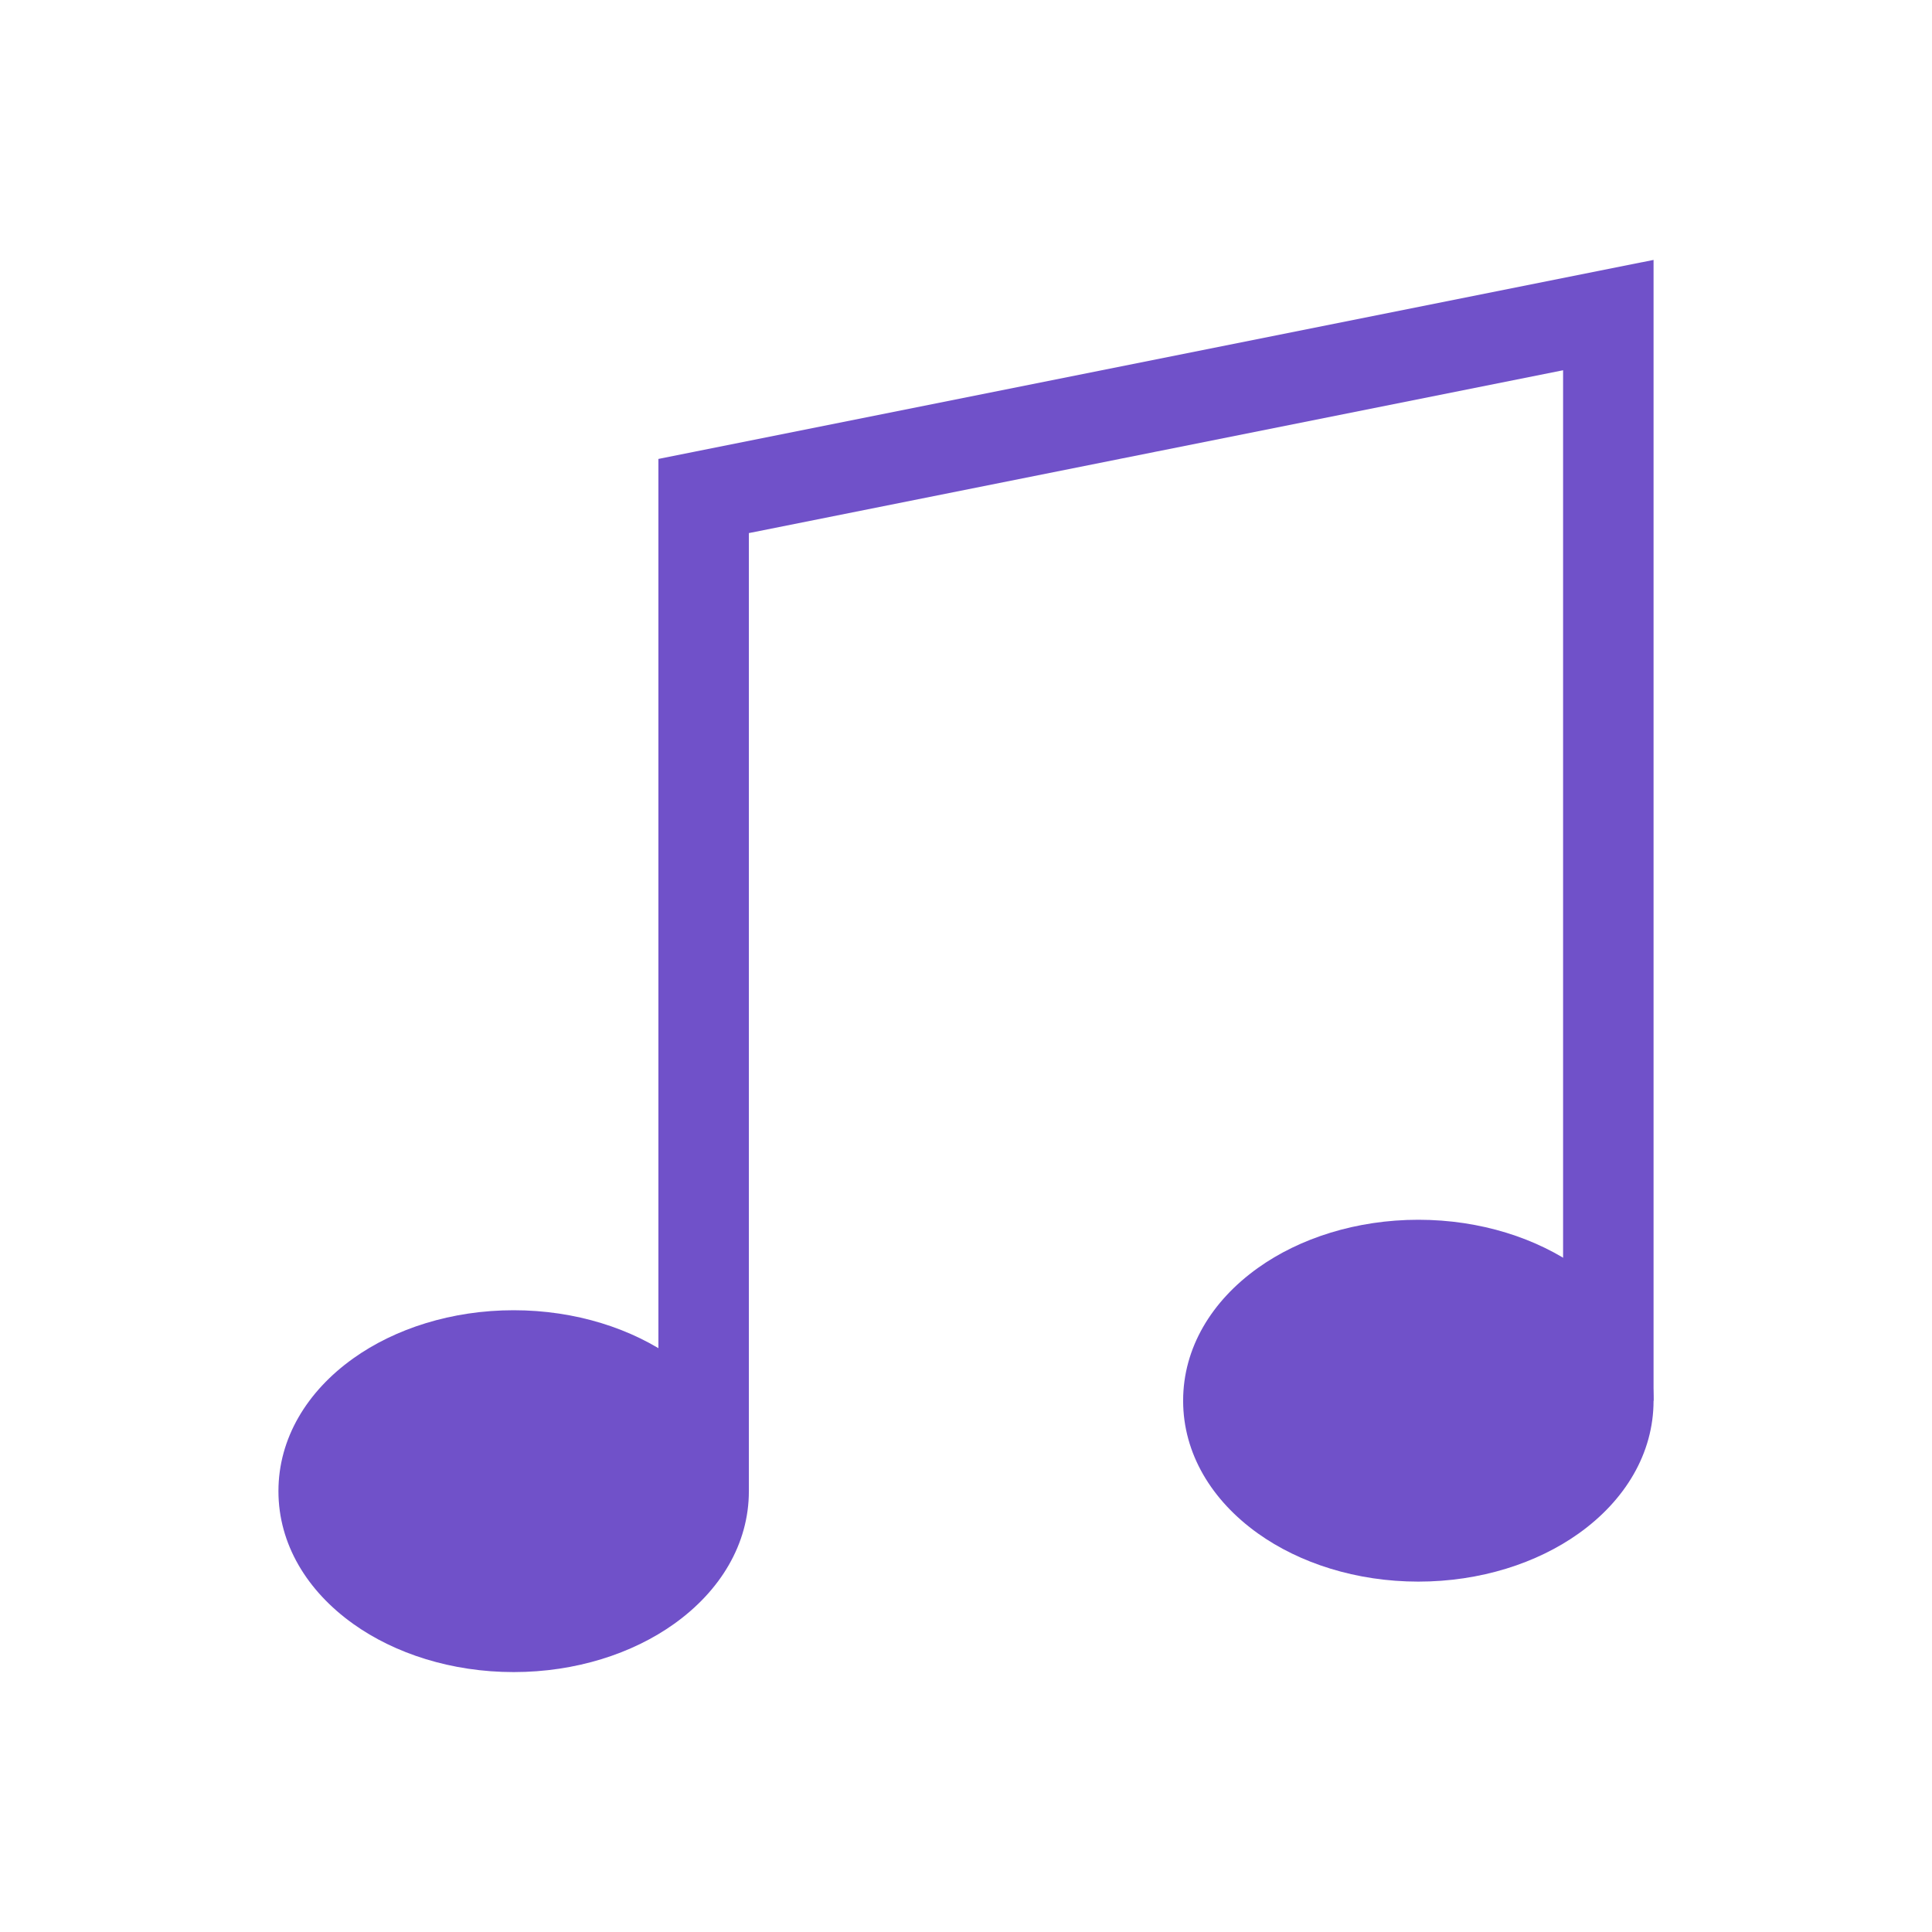
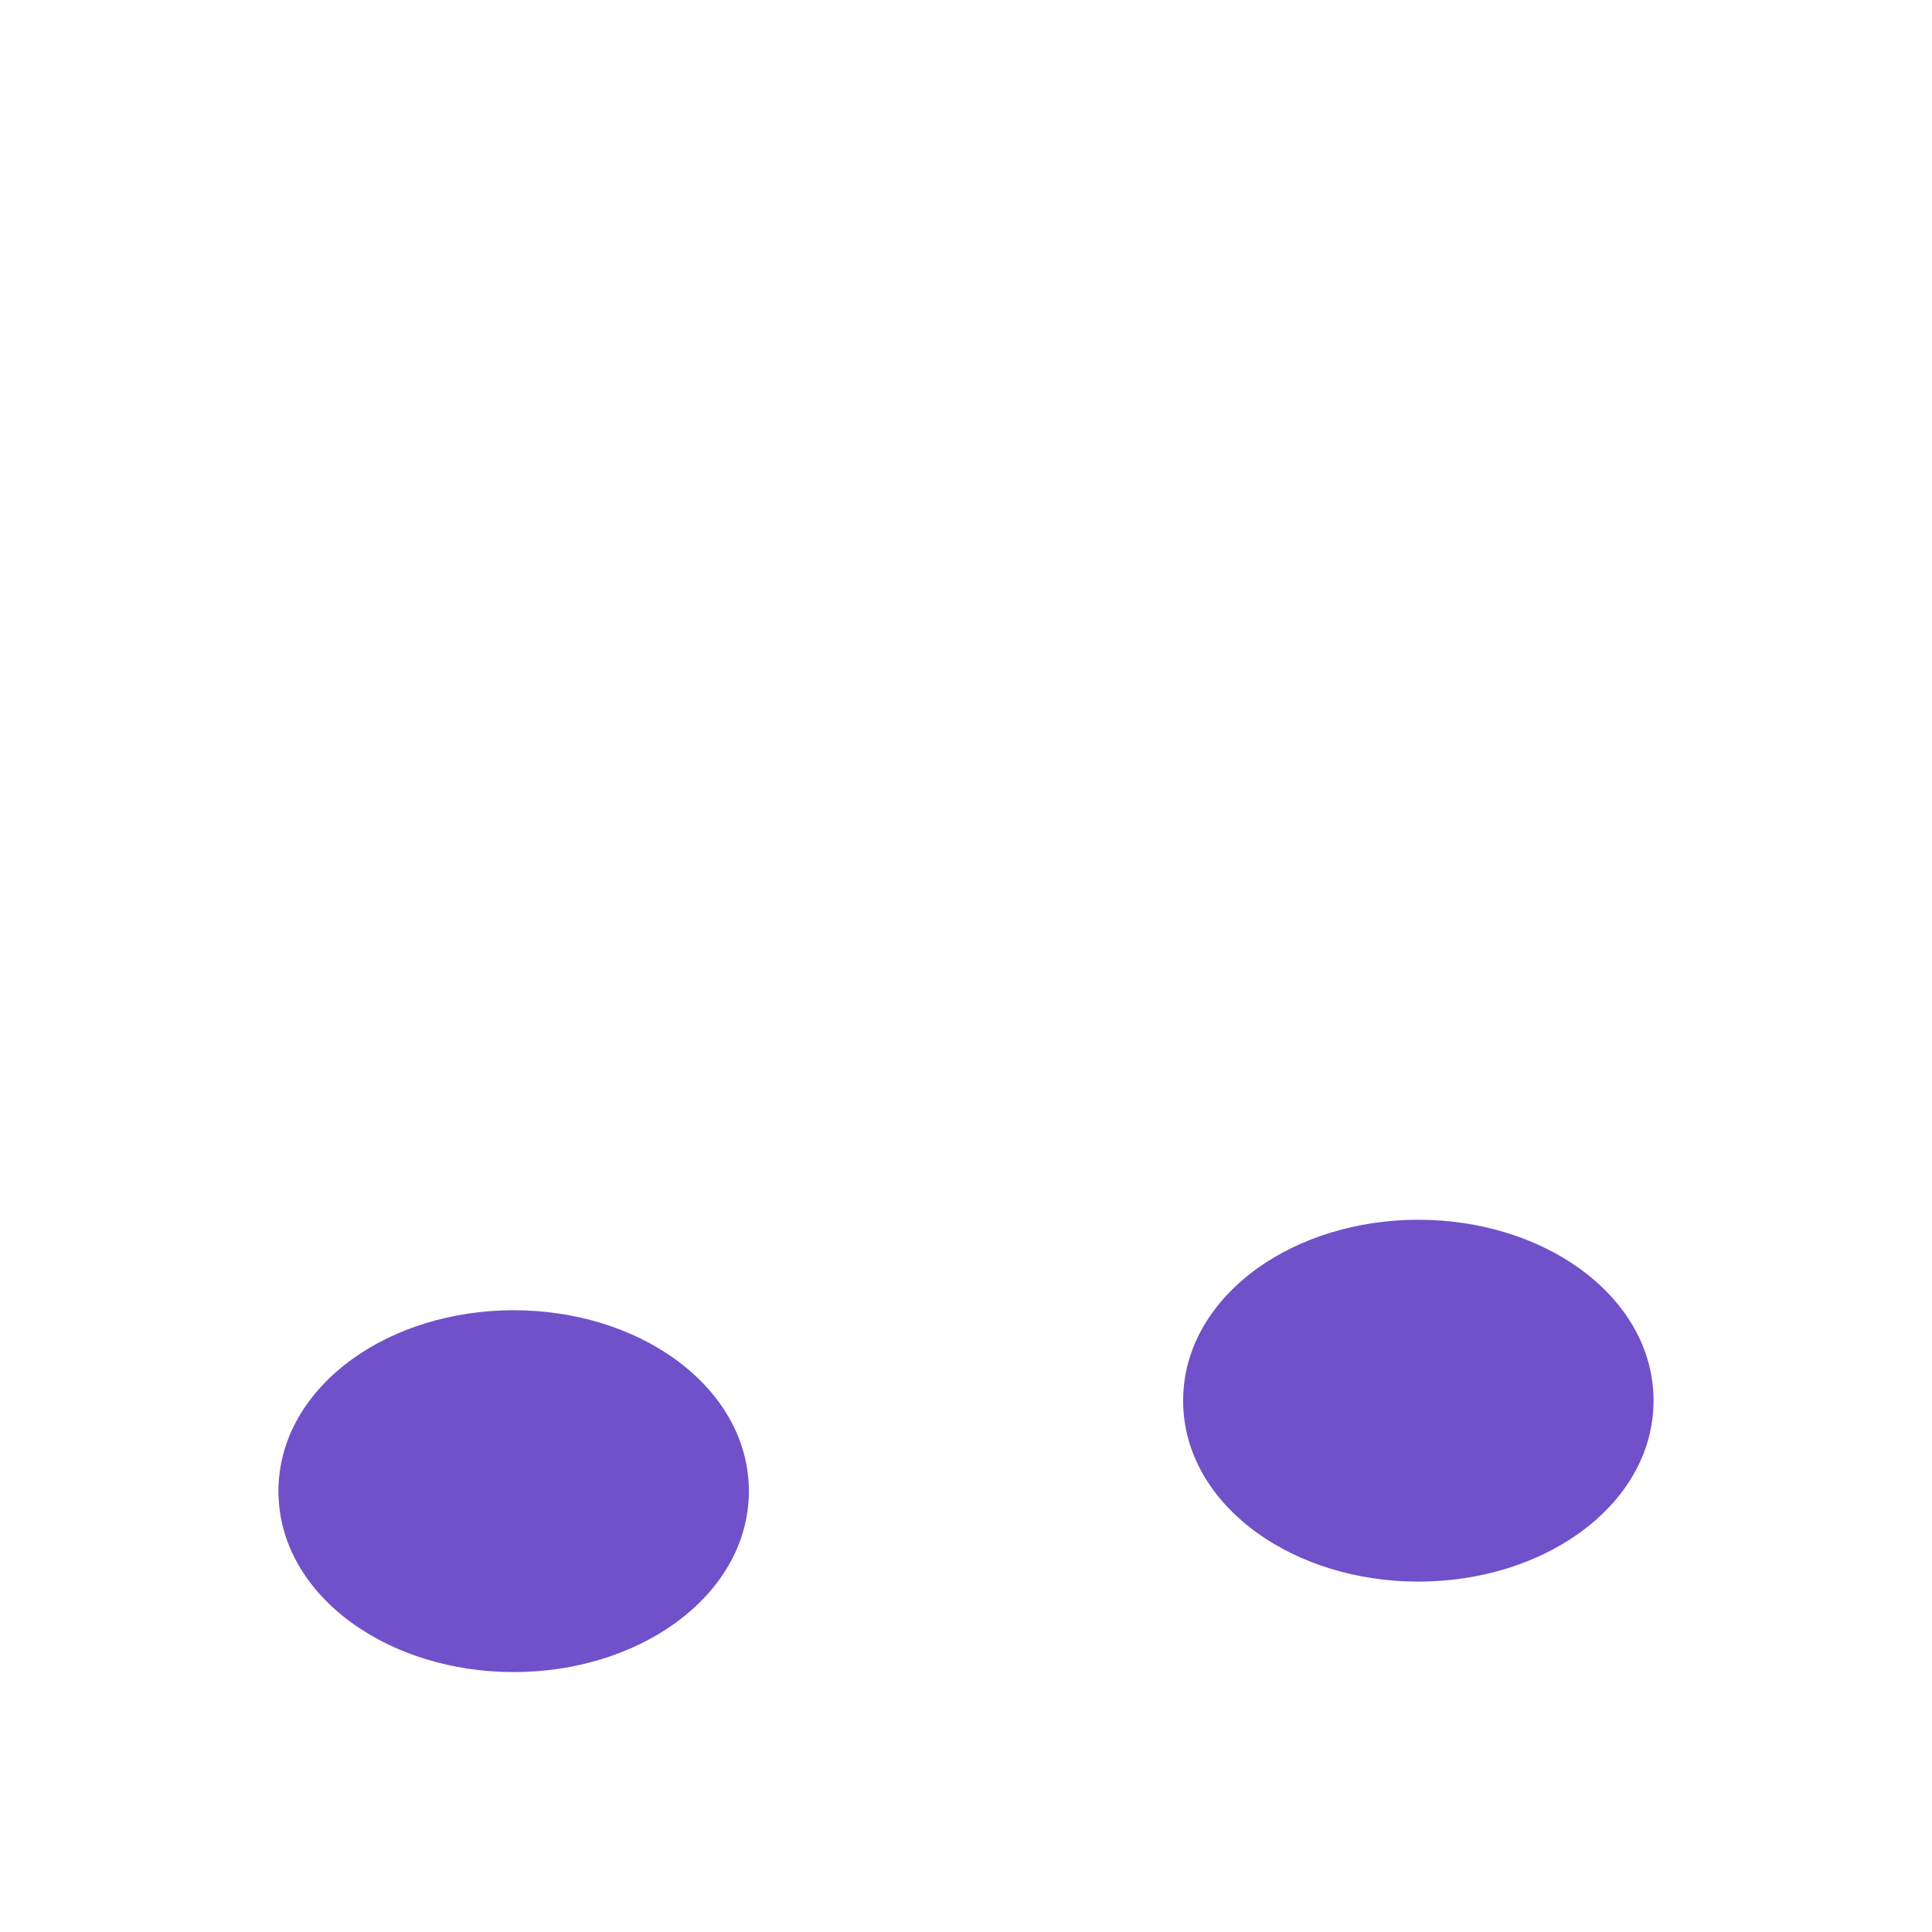
<svg xmlns="http://www.w3.org/2000/svg" width="75" height="75" viewBox="0 0 75 75" fill="none">
-   <path d="M60.679 54.375V14.373L29.071 20.694V57.887H25.559V19.255V17.816L26.972 17.533L62.092 10.509L64.191 10.09V12.231V54.375H60.679Z" fill="#7051C9" />
  <path d="M19.94 50.863C22.346 50.863 24.551 51.578 26.17 52.735C27.963 54.015 29.071 55.834 29.071 57.886C29.071 59.94 27.962 61.758 26.17 63.038C24.551 64.195 22.346 64.91 19.94 64.91C17.534 64.91 15.329 64.195 13.71 63.038C11.918 61.758 10.809 59.94 10.809 57.886C10.809 55.834 11.918 54.015 13.71 52.735C15.329 51.578 17.534 50.863 19.94 50.863Z" fill="#7051C9" />
  <path d="M55.06 47.351C57.466 47.351 59.67 48.066 61.29 49.223C63.082 50.503 64.191 52.322 64.191 54.374C64.191 56.428 63.082 58.246 61.29 59.526C59.67 60.683 57.466 61.398 55.06 61.398C52.654 61.398 50.449 60.683 48.83 59.526C47.038 58.246 45.929 56.428 45.929 54.374C45.929 52.322 47.037 50.503 48.83 49.223C50.449 48.066 52.654 47.351 55.06 47.351Z" fill="#7051C9" />
</svg>